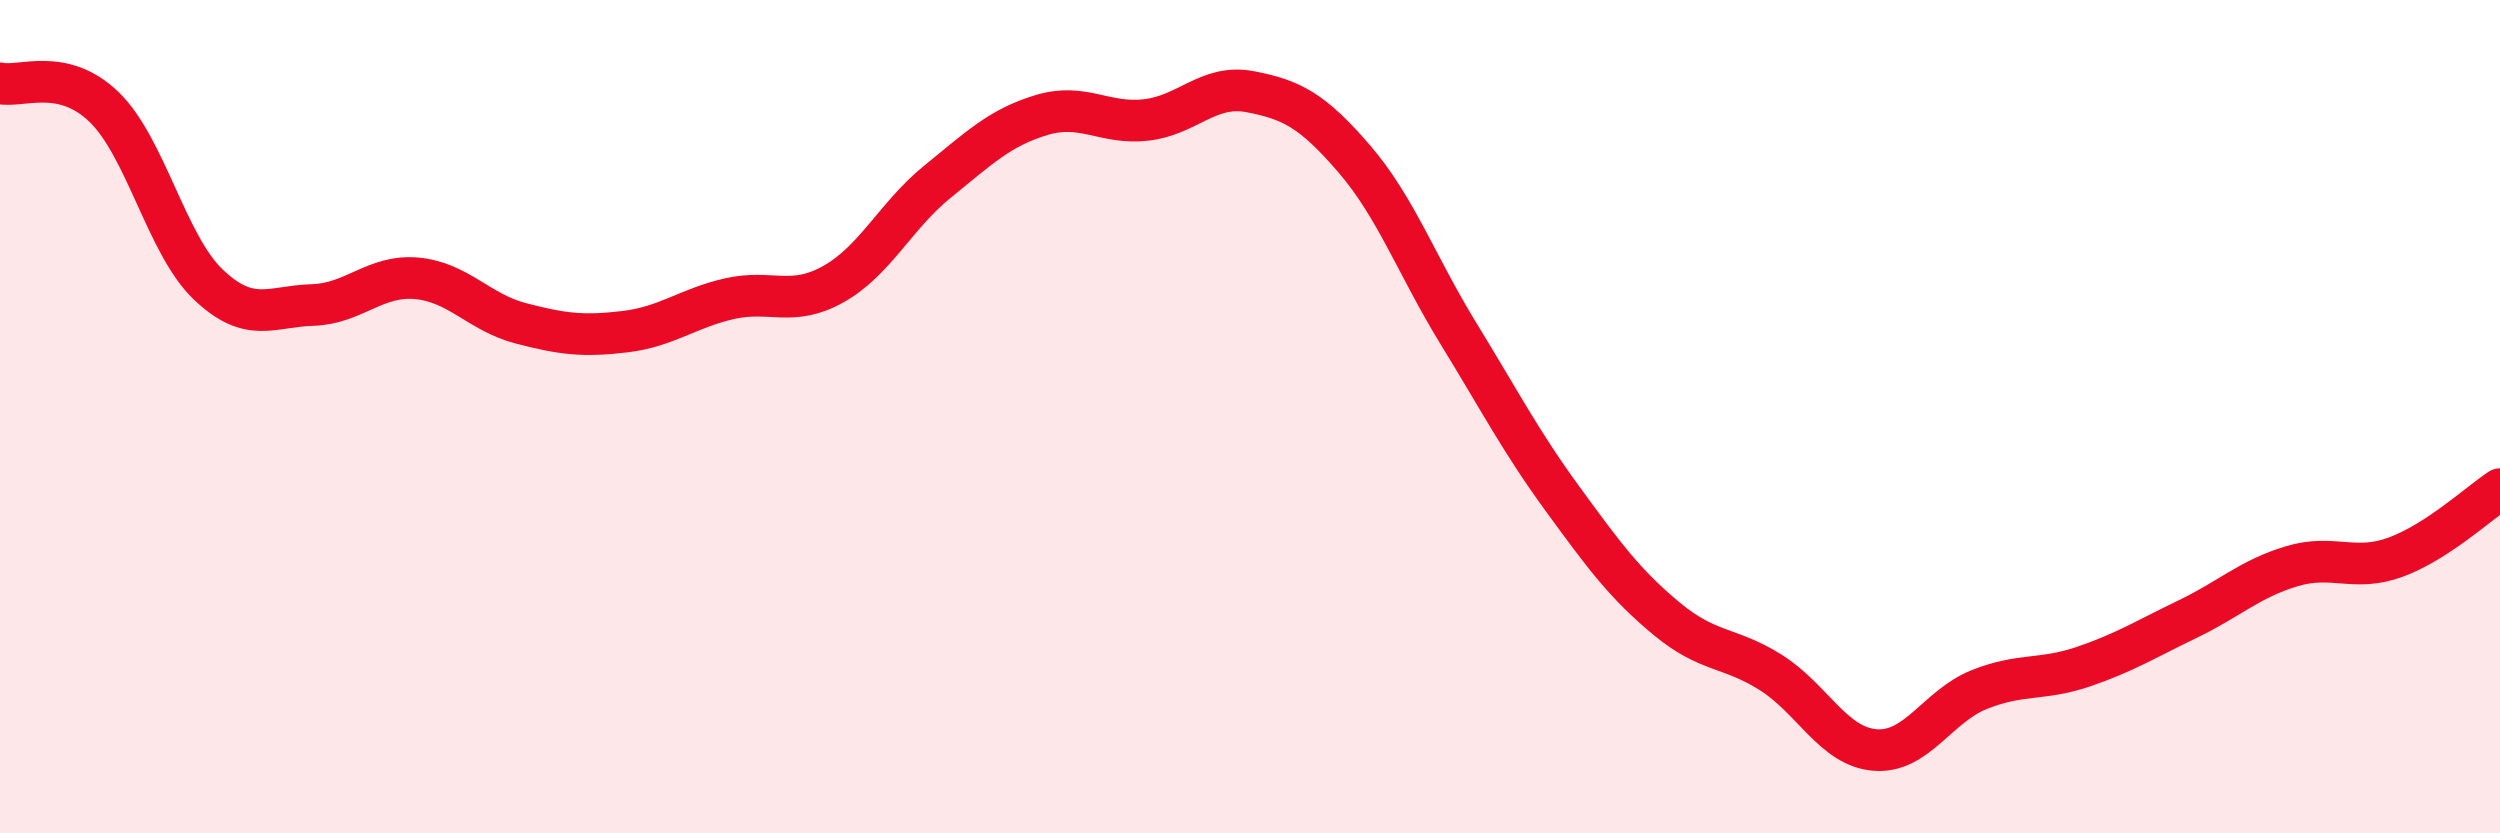
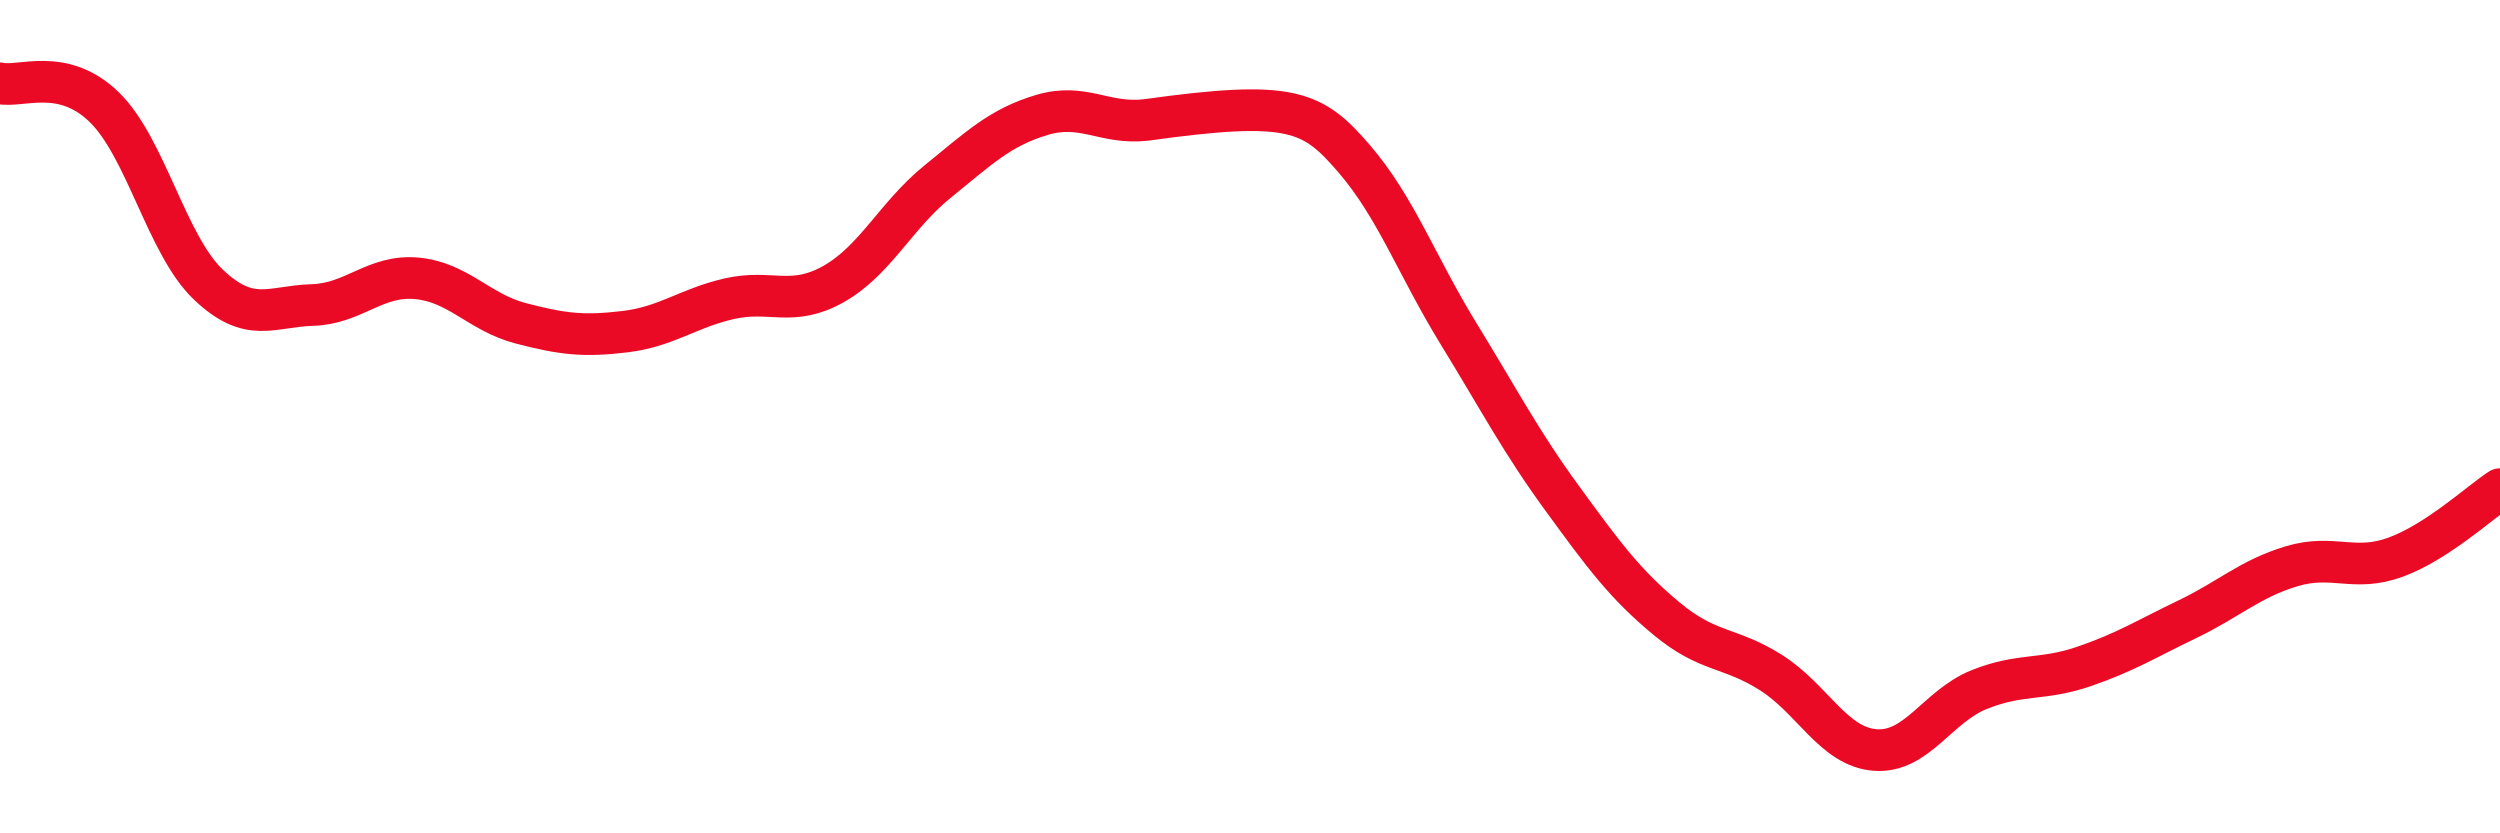
<svg xmlns="http://www.w3.org/2000/svg" width="60" height="20" viewBox="0 0 60 20">
-   <path d="M 0,2 C 0.5,2.11 1.5,1.6 2.5,2.57 C 3.5,3.54 4,5.88 5,6.83 C 6,7.78 6.5,7.35 7.5,7.32 C 8.5,7.29 9,6.59 10,6.68 C 11,6.77 11.5,7.5 12.5,7.76 C 13.5,8.02 14,8.08 15,7.96 C 16,7.84 16.5,7.4 17.5,7.17 C 18.5,6.94 19,7.38 20,6.82 C 21,6.26 21.5,5.17 22.5,4.36 C 23.5,3.55 24,3.06 25,2.76 C 26,2.46 26.5,2.99 27.5,2.88 C 28.5,2.77 29,2.01 30,2.2 C 31,2.39 31.5,2.65 32.5,3.81 C 33.5,4.97 34,6.37 35,8 C 36,9.63 36.5,10.6 37.5,11.97 C 38.5,13.34 39,14.02 40,14.85 C 41,15.68 41.5,15.51 42.5,16.14 C 43.5,16.77 44,17.92 45,18 C 46,18.08 46.5,16.95 47.5,16.55 C 48.5,16.15 49,16.34 50,16 C 51,15.66 51.5,15.34 52.5,14.86 C 53.5,14.38 54,13.89 55,13.59 C 56,13.29 56.5,13.74 57.5,13.37 C 58.5,13 59.5,12.07 60,11.74L60 20L0 20Z" fill="#EB0A25" opacity="0.1" stroke-linecap="round" stroke-linejoin="round" />
-   <path d="M 0,2 C 0.5,2.11 1.5,1.6 2.5,2.57 C 3.5,3.54 4,5.88 5,6.83 C 6,7.78 6.5,7.35 7.5,7.32 C 8.5,7.29 9,6.59 10,6.68 C 11,6.77 11.5,7.5 12.5,7.76 C 13.5,8.02 14,8.08 15,7.96 C 16,7.84 16.5,7.4 17.5,7.17 C 18.5,6.94 19,7.38 20,6.82 C 21,6.26 21.5,5.17 22.5,4.36 C 23.5,3.55 24,3.06 25,2.76 C 26,2.46 26.5,2.99 27.5,2.88 C 28.5,2.77 29,2.01 30,2.2 C 31,2.39 31.5,2.65 32.5,3.81 C 33.5,4.97 34,6.37 35,8 C 36,9.63 36.5,10.6 37.5,11.97 C 38.5,13.34 39,14.02 40,14.85 C 41,15.68 41.5,15.51 42.5,16.14 C 43.5,16.77 44,17.92 45,18 C 46,18.08 46.5,16.95 47.5,16.55 C 48.5,16.15 49,16.34 50,16 C 51,15.66 51.5,15.34 52.5,14.86 C 53.5,14.38 54,13.89 55,13.59 C 56,13.29 56.5,13.74 57.5,13.37 C 58.5,13 59.5,12.07 60,11.74" stroke="#EB0A25" stroke-width="1" fill="none" stroke-linecap="round" stroke-linejoin="round" />
+   <path d="M 0,2 C 0.5,2.11 1.5,1.6 2.5,2.57 C 3.5,3.54 4,5.88 5,6.83 C 6,7.78 6.5,7.35 7.5,7.32 C 8.5,7.29 9,6.59 10,6.68 C 11,6.77 11.5,7.5 12.5,7.76 C 13.5,8.02 14,8.08 15,7.96 C 16,7.84 16.5,7.4 17.5,7.17 C 18.5,6.94 19,7.38 20,6.82 C 21,6.26 21.5,5.17 22.5,4.36 C 23.5,3.55 24,3.06 25,2.76 C 26,2.46 26.5,2.99 27.5,2.88 C 31,2.39 31.5,2.65 32.5,3.81 C 33.5,4.97 34,6.37 35,8 C 36,9.63 36.5,10.6 37.5,11.97 C 38.5,13.34 39,14.02 40,14.85 C 41,15.68 41.5,15.51 42.5,16.14 C 43.5,16.77 44,17.92 45,18 C 46,18.08 46.5,16.95 47.5,16.55 C 48.5,16.15 49,16.34 50,16 C 51,15.66 51.5,15.34 52.5,14.86 C 53.5,14.38 54,13.89 55,13.59 C 56,13.29 56.5,13.74 57.5,13.37 C 58.5,13 59.5,12.07 60,11.74" stroke="#EB0A25" stroke-width="1" fill="none" stroke-linecap="round" stroke-linejoin="round" />
</svg>